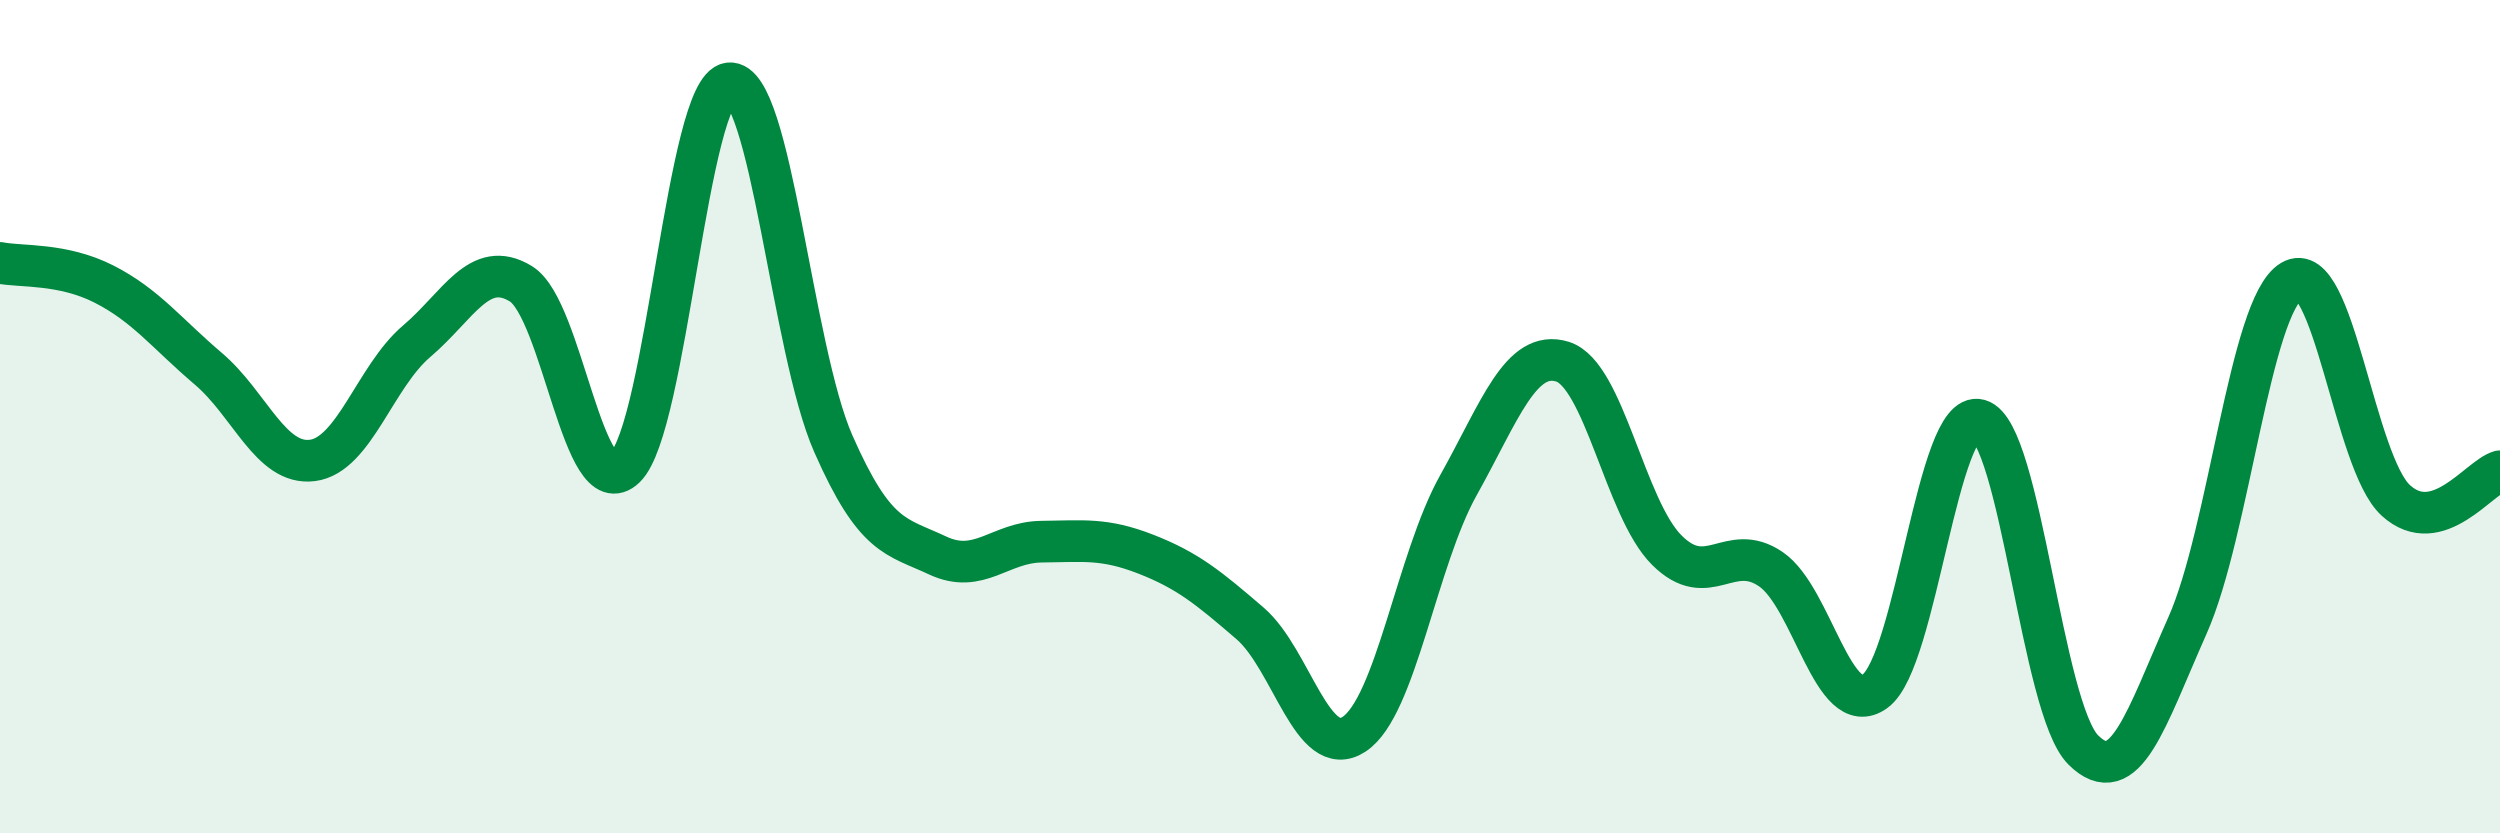
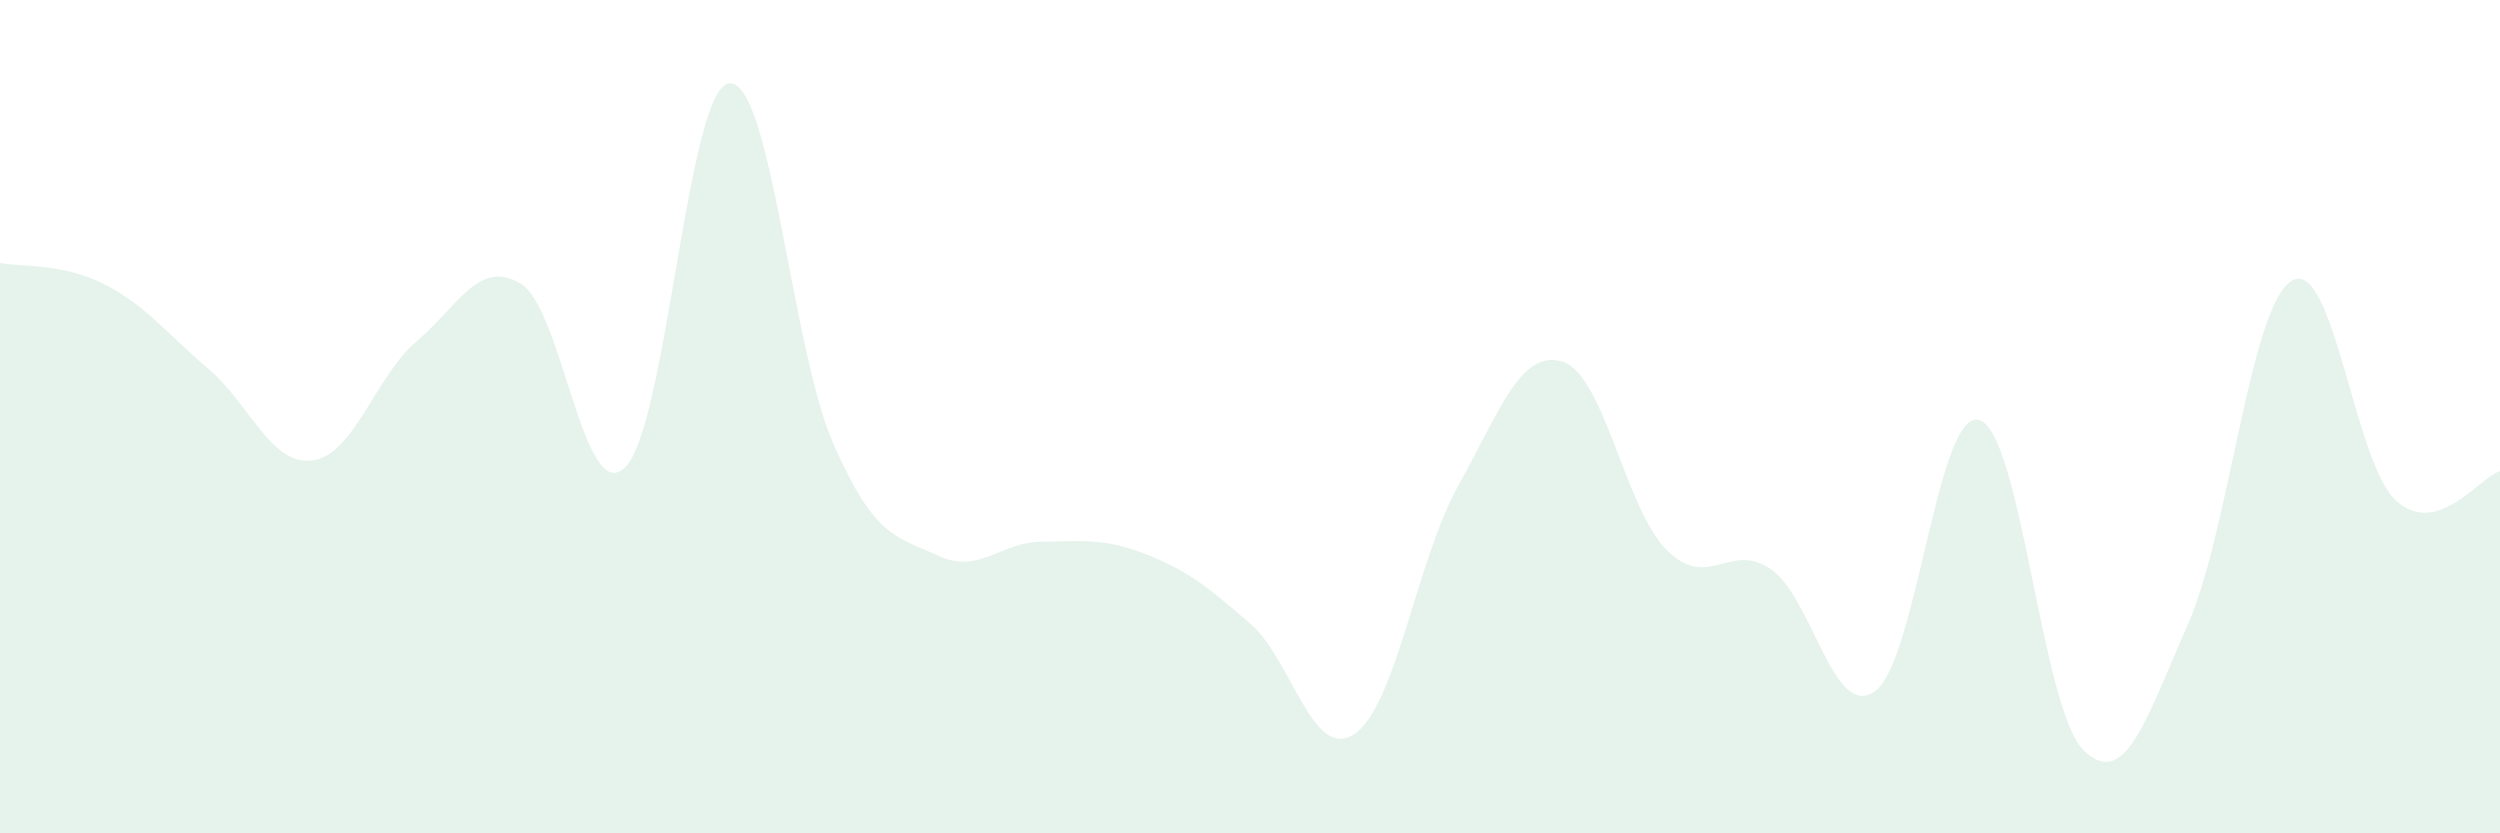
<svg xmlns="http://www.w3.org/2000/svg" width="60" height="20" viewBox="0 0 60 20">
  <path d="M 0,6.31 C 0.5,6.41 1.5,6.31 2.5,6.82 C 3.5,7.33 4,8 5,8.85 C 6,9.7 6.5,11.18 7.5,11.05 C 8.5,10.92 9,9.04 10,8.19 C 11,7.34 11.5,6.2 12.5,6.81 C 13.5,7.42 14,12.18 15,11.22 C 16,10.26 16.5,2.11 17.5,2 C 18.5,1.89 19,8.38 20,10.65 C 21,12.92 21.5,12.86 22.5,13.33 C 23.5,13.8 24,13.01 25,13 C 26,12.99 26.5,12.91 27.5,13.3 C 28.5,13.69 29,14.1 30,14.96 C 31,15.82 31.5,18.28 32.5,17.62 C 33.5,16.96 34,13.44 35,11.65 C 36,9.86 36.5,8.37 37.5,8.68 C 38.5,8.99 39,12.2 40,13.2 C 41,14.2 41.5,12.98 42.5,13.66 C 43.5,14.34 44,17.31 45,16.59 C 46,15.87 46.5,9.8 47.5,10.08 C 48.5,10.36 49,17.01 50,18 C 51,18.99 51.5,17.26 52.5,15.01 C 53.5,12.76 54,7.34 55,6.74 C 56,6.14 56.5,11.1 57.5,12.01 C 58.5,12.92 59.5,11.45 60,11.31L60 20L0 20Z" fill="#008740" opacity="0.1" stroke-linecap="round" stroke-linejoin="round" />
-   <path d="M 0,6.31 C 0.5,6.41 1.5,6.31 2.5,6.82 C 3.5,7.33 4,8 5,8.85 C 6,9.7 6.5,11.18 7.5,11.05 C 8.5,10.92 9,9.04 10,8.19 C 11,7.34 11.5,6.2 12.5,6.81 C 13.5,7.42 14,12.18 15,11.22 C 16,10.26 16.5,2.11 17.5,2 C 18.5,1.89 19,8.38 20,10.65 C 21,12.92 21.5,12.86 22.5,13.33 C 23.5,13.8 24,13.01 25,13 C 26,12.99 26.5,12.91 27.5,13.3 C 28.5,13.69 29,14.1 30,14.96 C 31,15.82 31.5,18.28 32.5,17.62 C 33.5,16.96 34,13.44 35,11.65 C 36,9.86 36.5,8.37 37.5,8.68 C 38.5,8.99 39,12.2 40,13.2 C 41,14.2 41.5,12.98 42.5,13.66 C 43.5,14.34 44,17.31 45,16.59 C 46,15.87 46.5,9.8 47.5,10.08 C 48.5,10.36 49,17.01 50,18 C 51,18.99 51.5,17.26 52.5,15.01 C 53.5,12.76 54,7.34 55,6.74 C 56,6.14 56.5,11.1 57.5,12.01 C 58.5,12.92 59.5,11.45 60,11.31" stroke="#008740" stroke-width="1" fill="none" stroke-linecap="round" stroke-linejoin="round" />
</svg>